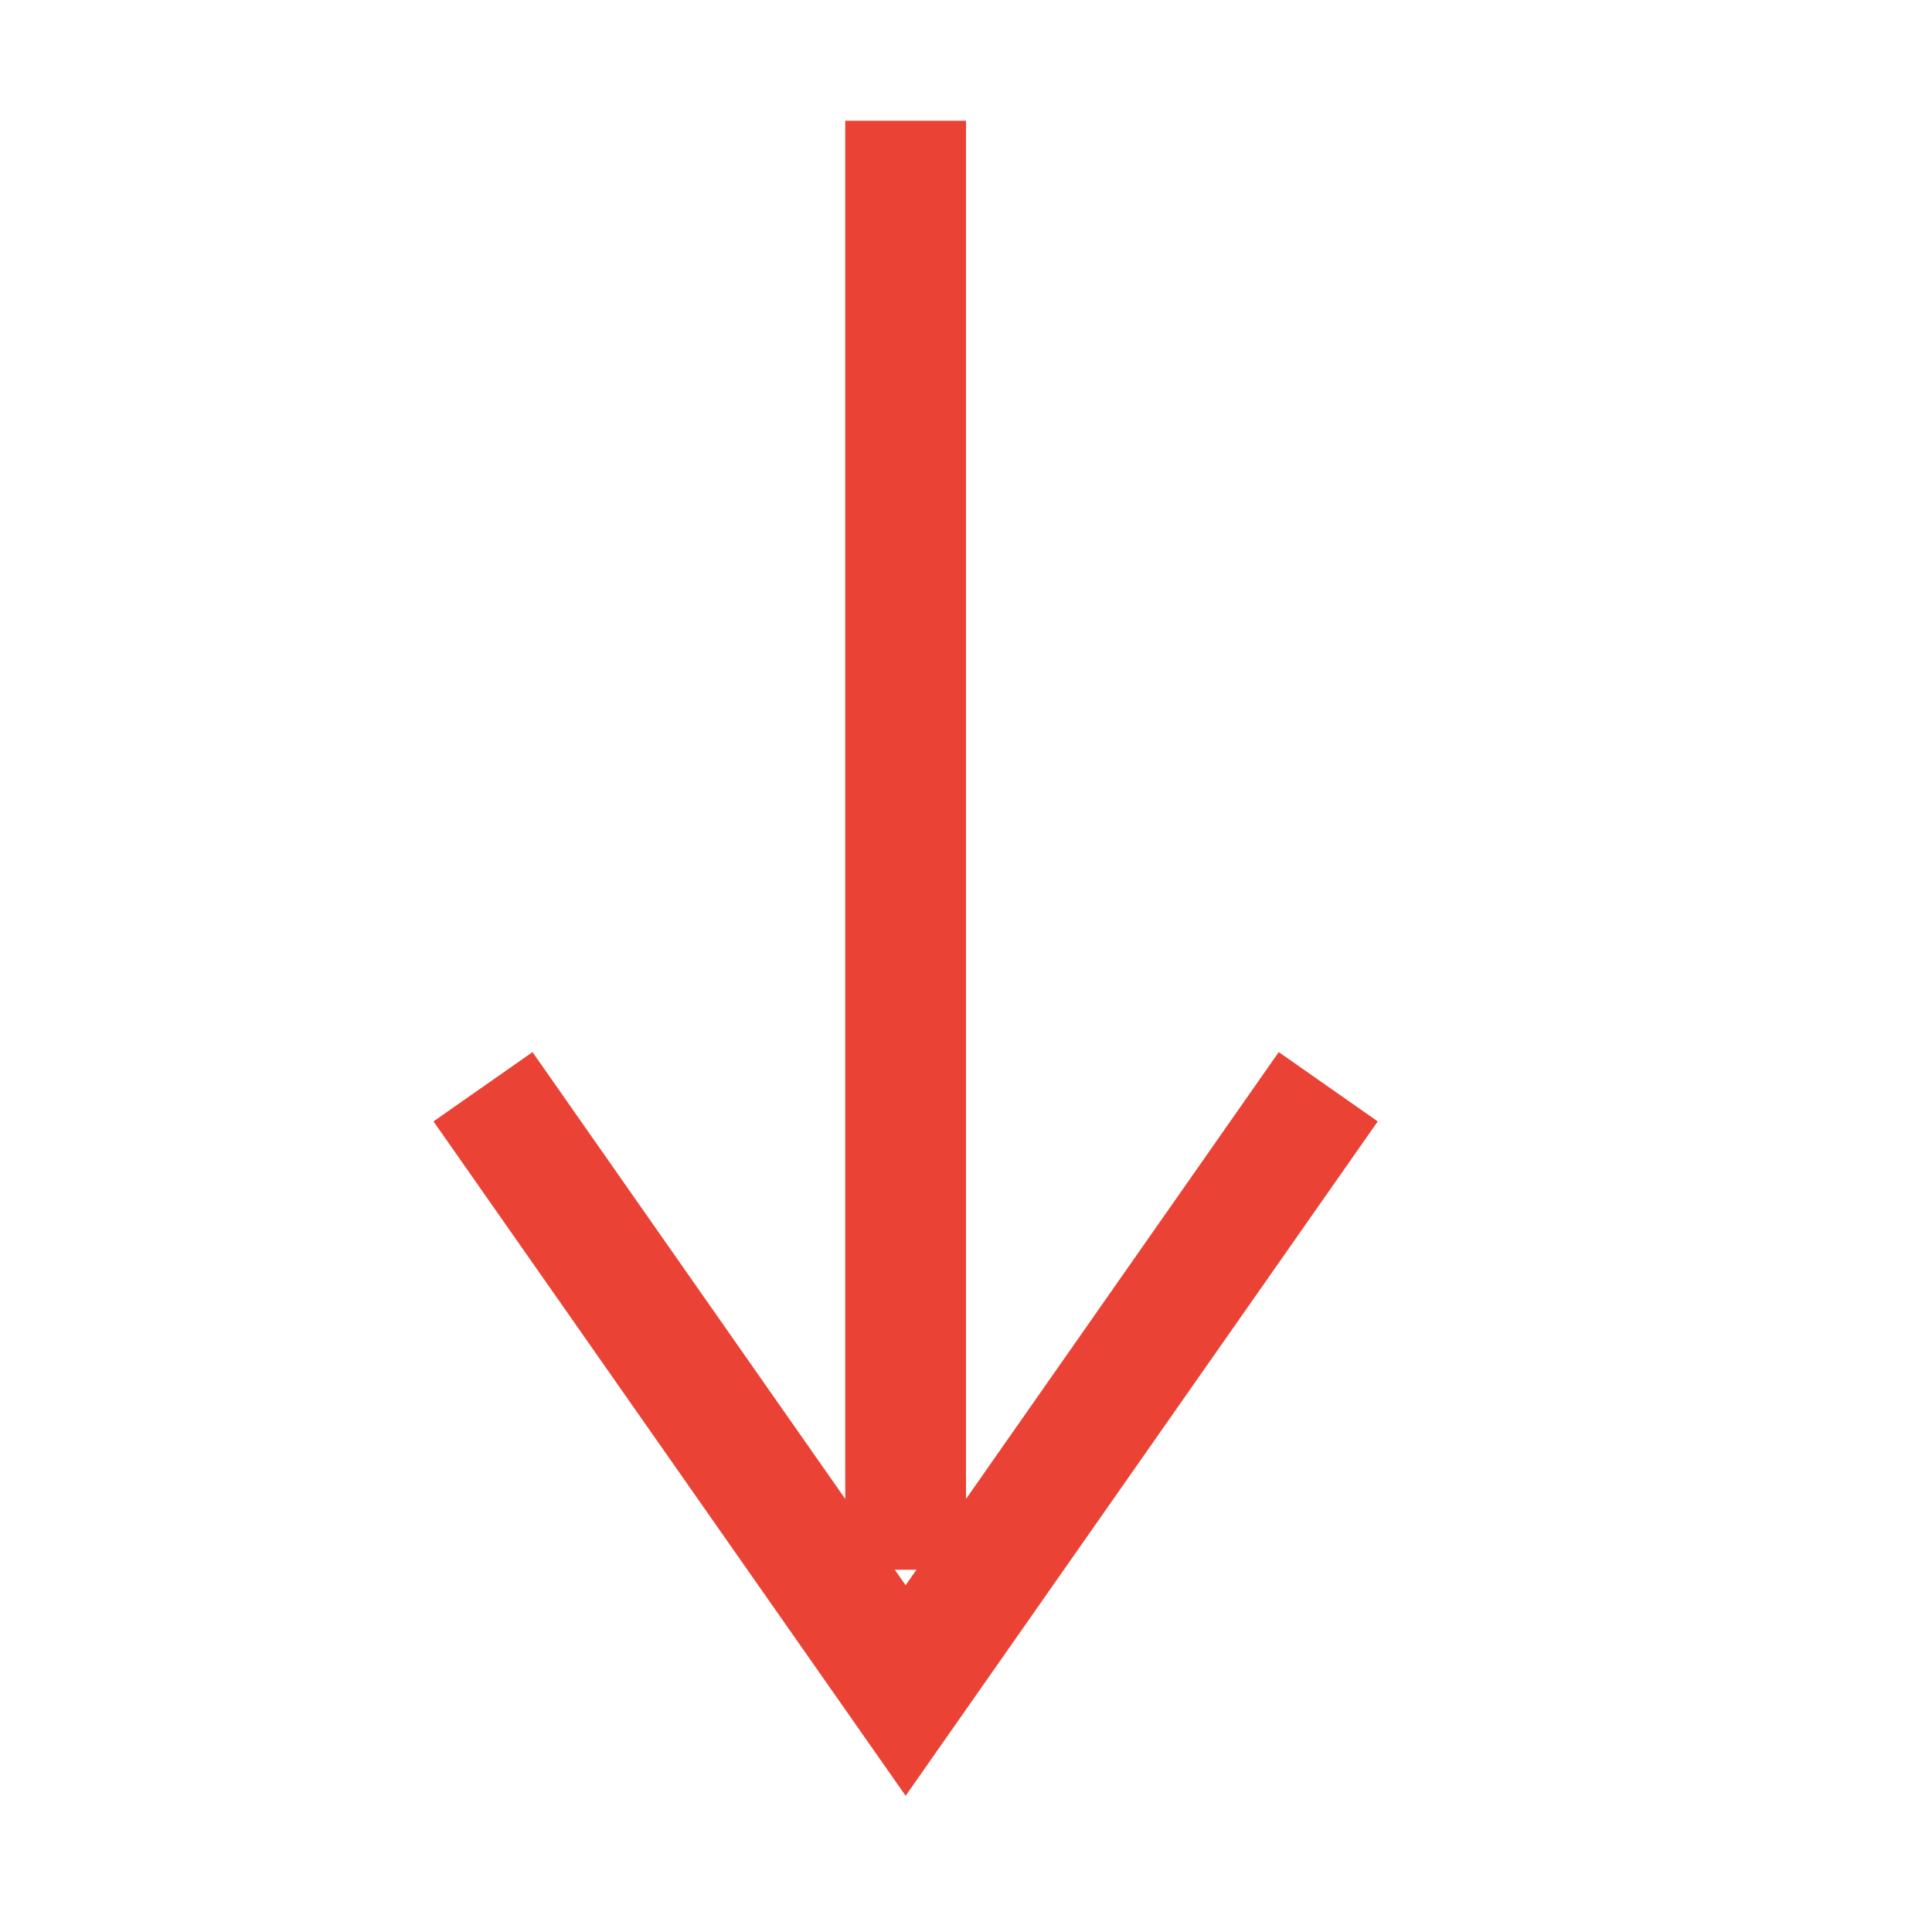
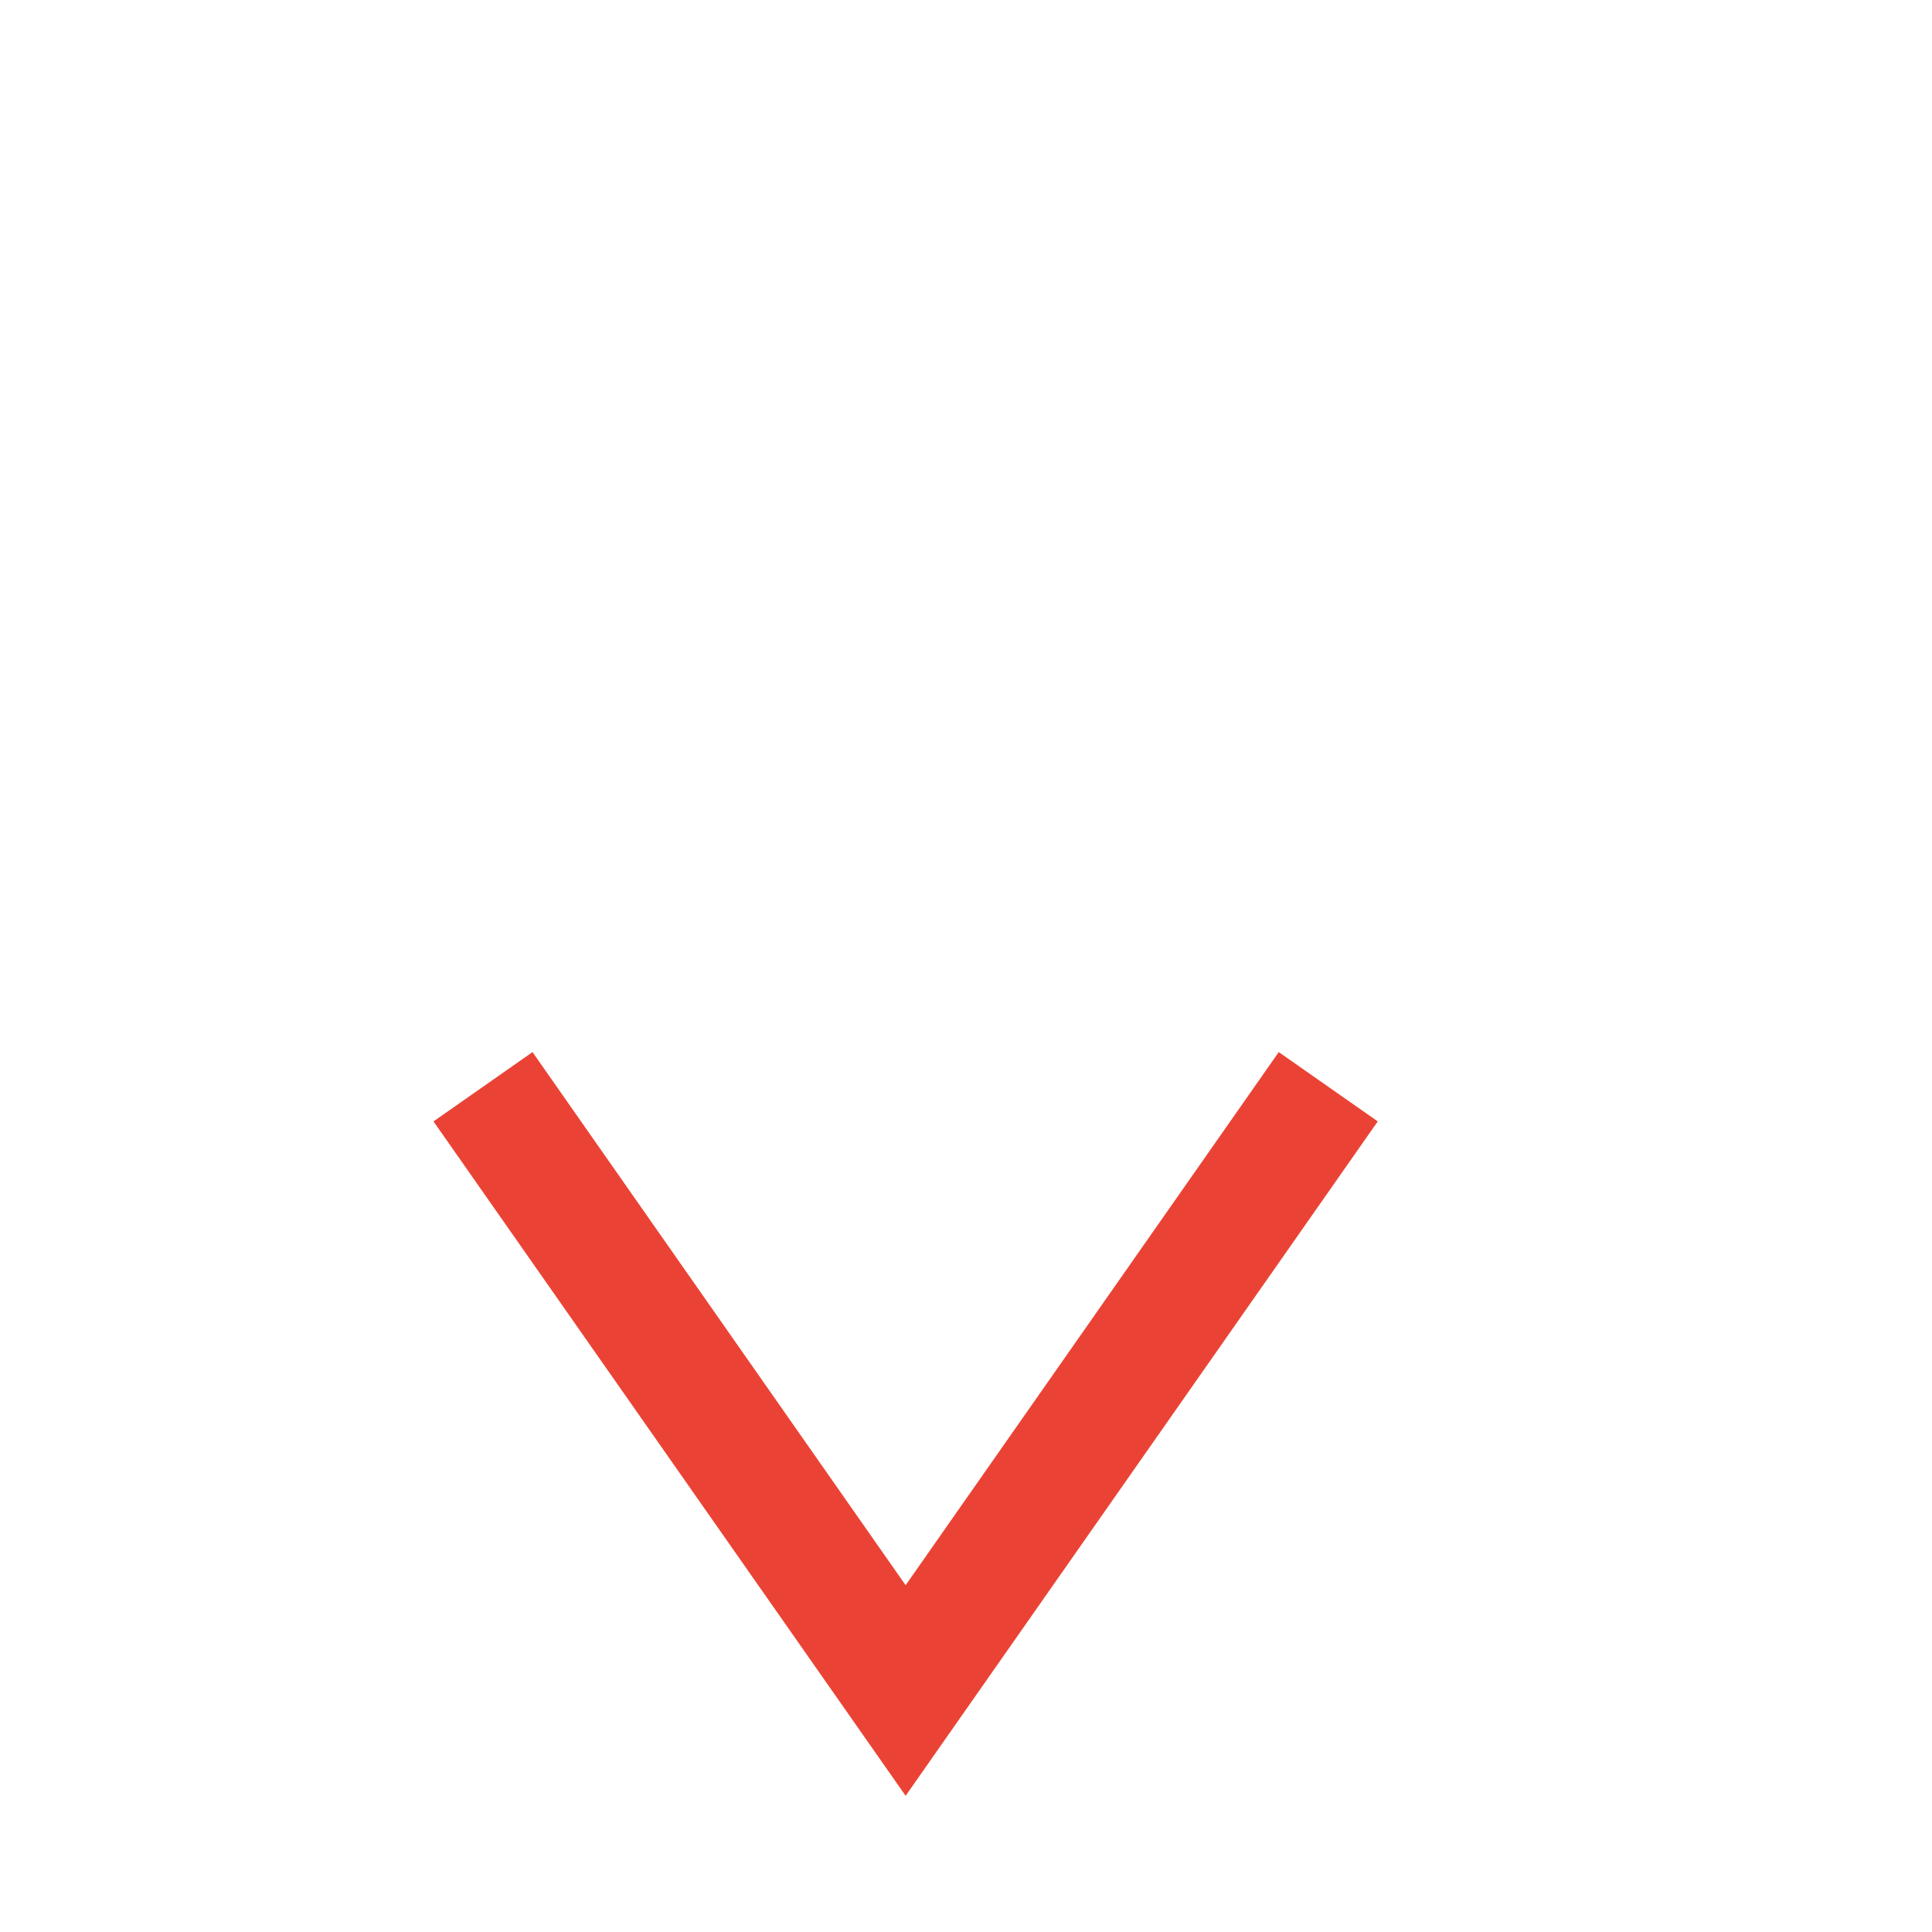
<svg xmlns="http://www.w3.org/2000/svg" width="16" height="16" viewBox="0 0 16 16" fill="none">
  <path fill-rule="evenodd" clip-rule="evenodd" d="M7.5 14.872L3.59 9.287L4.41 8.713L7.5 13.128L10.59 8.713L11.41 9.287L7.5 14.872Z" fill="#EA4335" />
-   <path fill-rule="evenodd" clip-rule="evenodd" d="M7 13L7 1L8 1L8 13L7 13Z" fill="#EA4335" />
</svg>